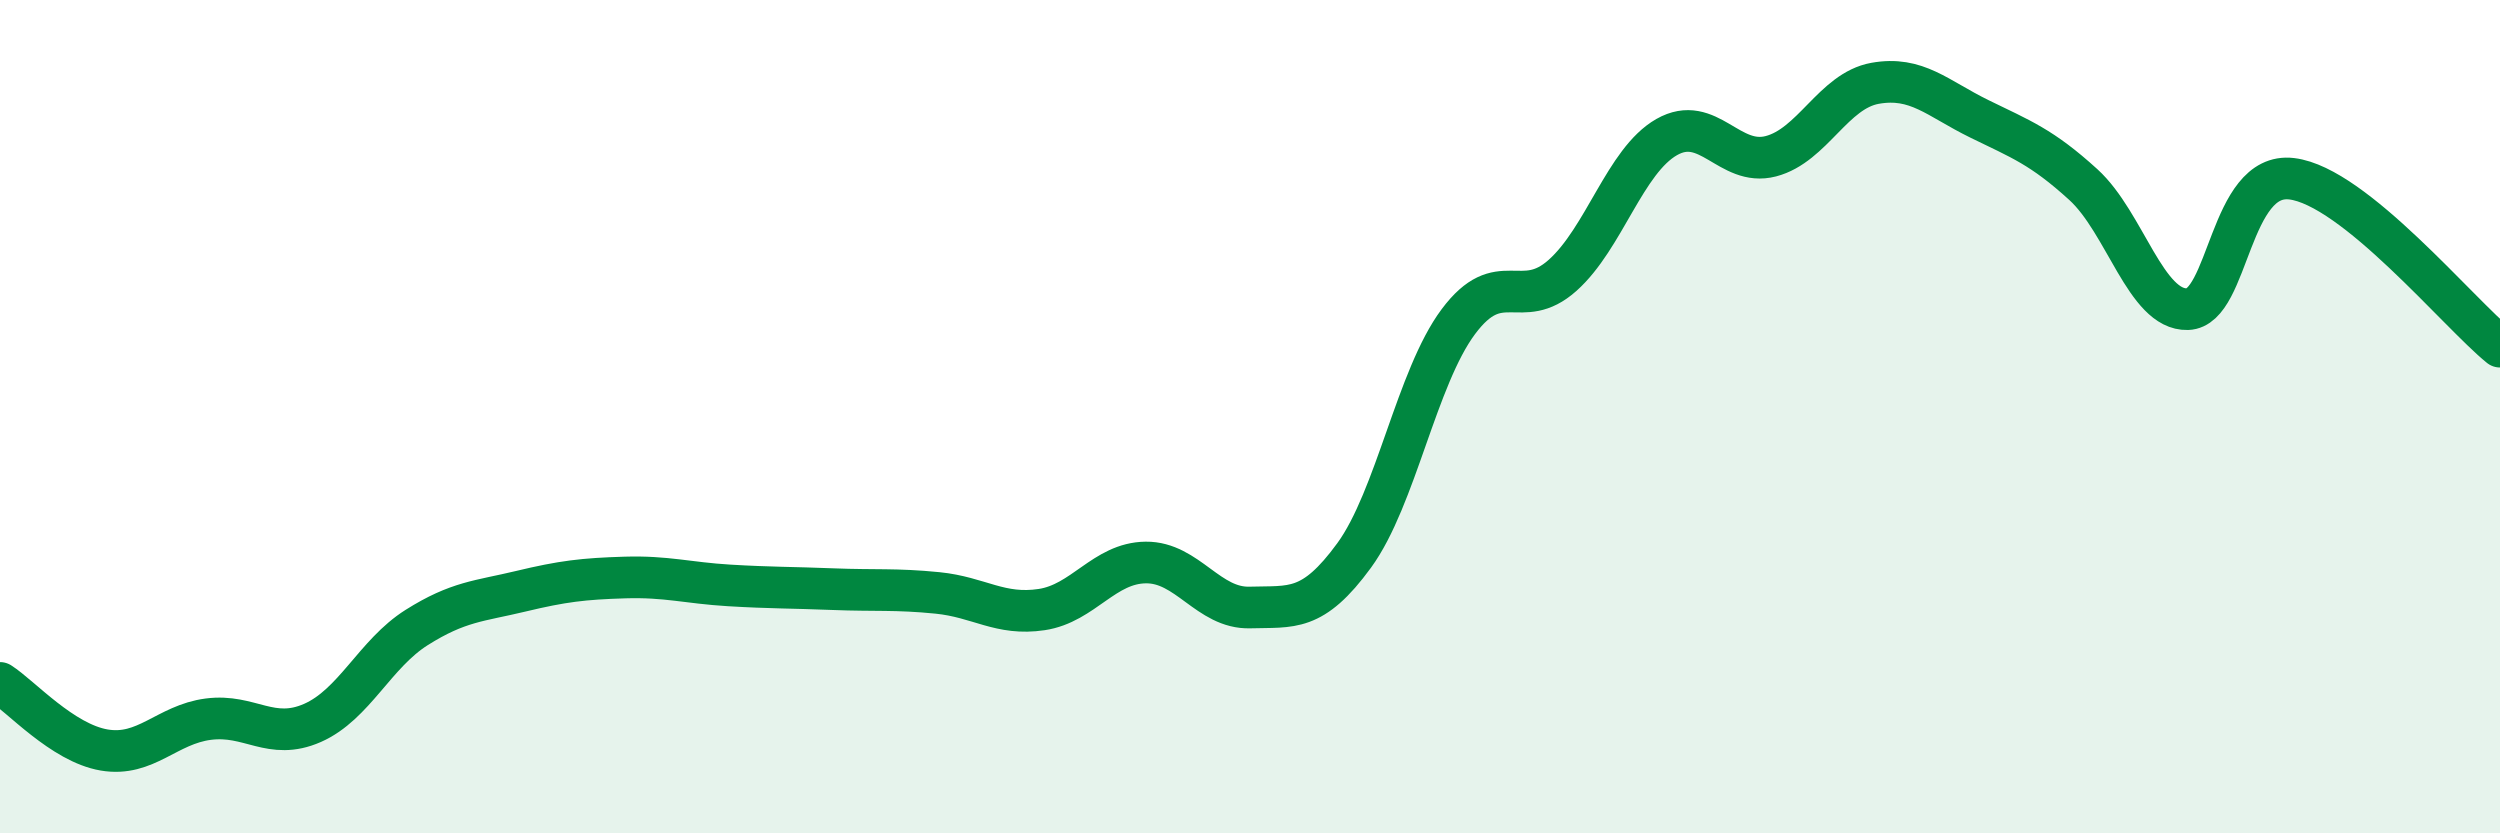
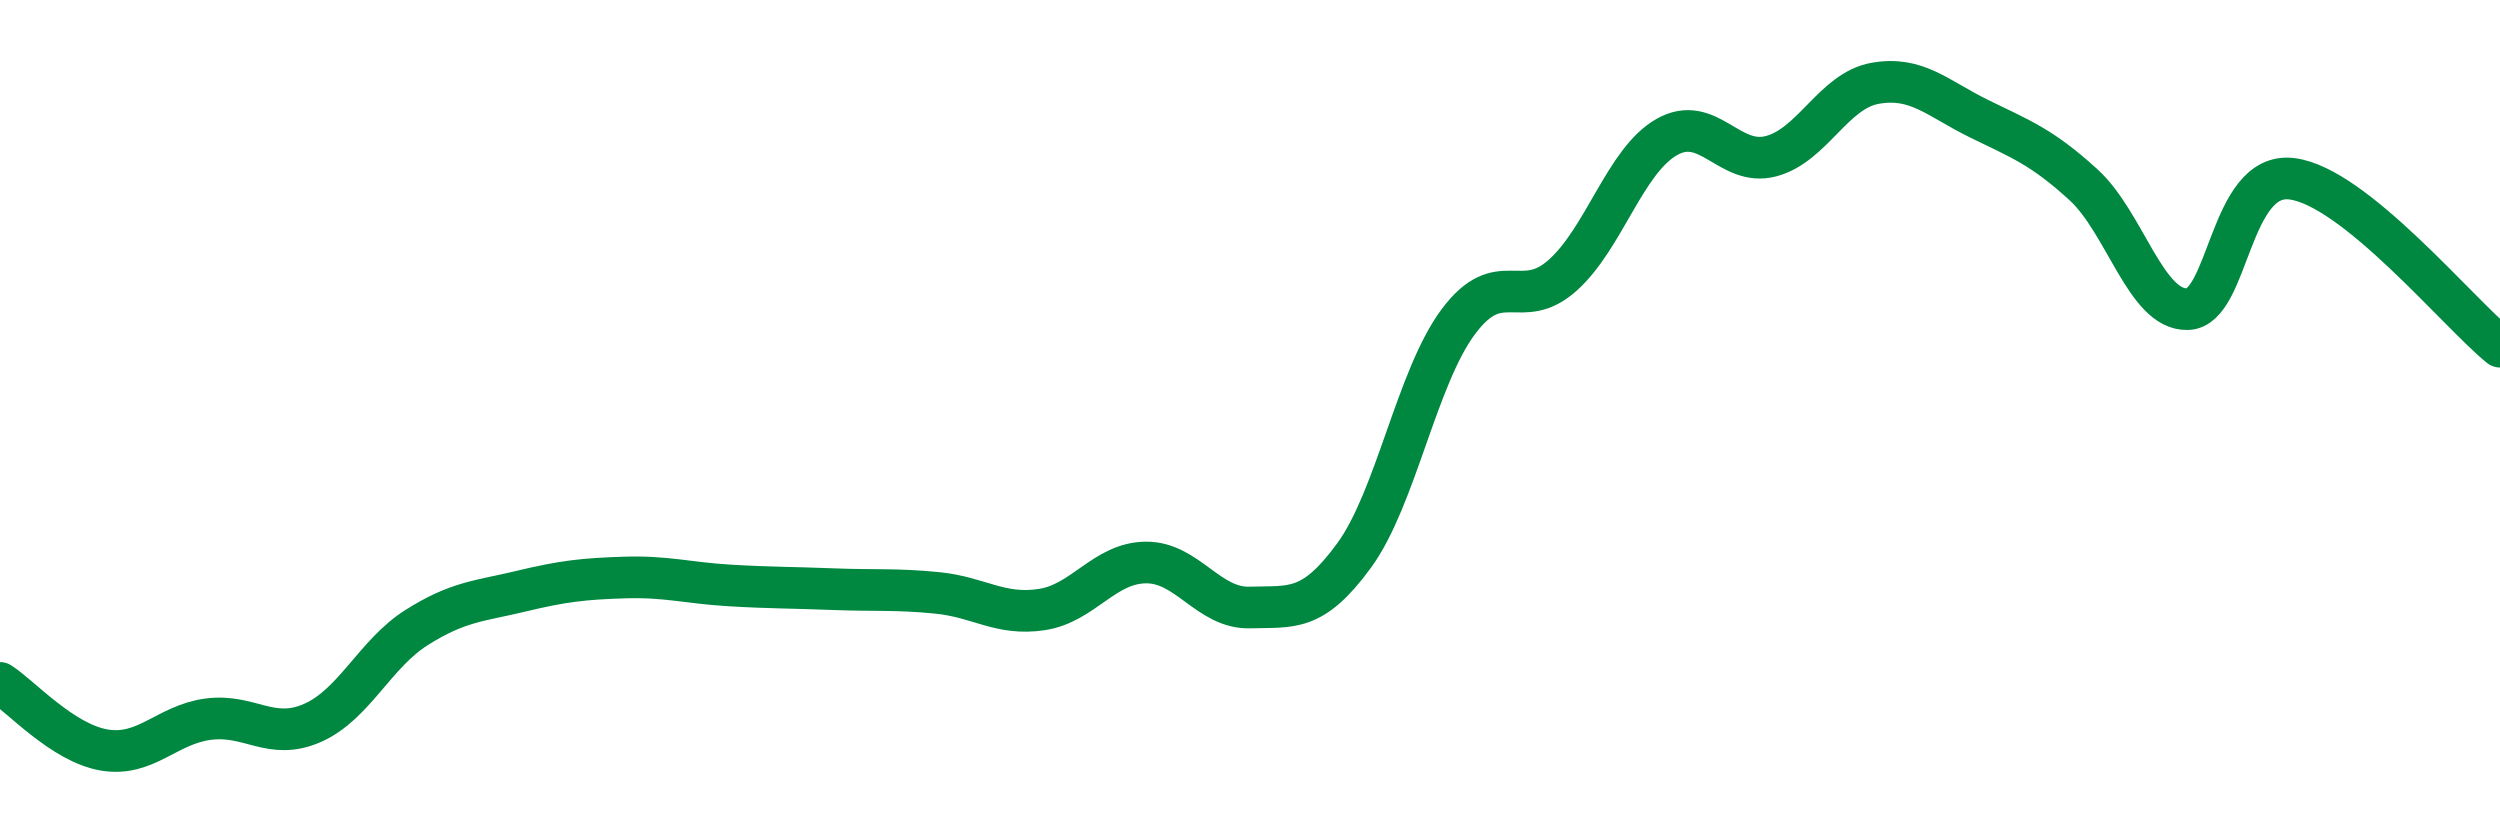
<svg xmlns="http://www.w3.org/2000/svg" width="60" height="20" viewBox="0 0 60 20">
-   <path d="M 0,16.39 C 0.5,16.71 1.5,17.83 2.5,18 C 3.5,18.17 4,17.39 5,17.26 C 6,17.13 6.5,17.79 7.5,17.35 C 8.5,16.91 9,15.69 10,15.06 C 11,14.43 11.5,14.43 12.5,14.19 C 13.5,13.95 14,13.89 15,13.86 C 16,13.83 16.5,13.99 17.5,14.05 C 18.5,14.11 19,14.1 20,14.14 C 21,14.18 21.5,14.13 22.5,14.23 C 23.5,14.33 24,14.78 25,14.63 C 26,14.48 26.5,13.51 27.5,13.5 C 28.5,13.49 29,14.61 30,14.58 C 31,14.55 31.5,14.7 32.5,13.33 C 33.5,11.96 34,9.06 35,7.72 C 36,6.38 36.5,7.5 37.5,6.61 C 38.5,5.72 39,3.86 40,3.29 C 41,2.72 41.5,4.01 42.5,3.75 C 43.5,3.49 44,2.18 45,2 C 46,1.82 46.5,2.36 47.5,2.85 C 48.5,3.34 49,3.52 50,4.43 C 51,5.34 51.5,7.45 52.5,7.42 C 53.5,7.39 53.5,4.11 55,4.29 C 56.5,4.47 59,7.51 60,8.32L60 20L0 20Z" fill="#008740" opacity="0.1" stroke-linecap="round" stroke-linejoin="round" />
  <path d="M 0,16.39 C 0.5,16.71 1.5,17.83 2.5,18 C 3.5,18.17 4,17.39 5,17.26 C 6,17.13 6.5,17.79 7.5,17.35 C 8.5,16.91 9,15.69 10,15.06 C 11,14.43 11.5,14.43 12.5,14.19 C 13.5,13.95 14,13.89 15,13.86 C 16,13.83 16.5,13.99 17.5,14.05 C 18.5,14.11 19,14.1 20,14.14 C 21,14.18 21.5,14.13 22.5,14.23 C 23.5,14.33 24,14.78 25,14.63 C 26,14.48 26.5,13.51 27.5,13.5 C 28.5,13.49 29,14.61 30,14.58 C 31,14.55 31.5,14.7 32.5,13.33 C 33.5,11.96 34,9.06 35,7.72 C 36,6.38 36.5,7.5 37.5,6.61 C 38.5,5.72 39,3.86 40,3.29 C 41,2.72 41.5,4.01 42.5,3.75 C 43.5,3.49 44,2.18 45,2 C 46,1.82 46.5,2.36 47.5,2.85 C 48.5,3.34 49,3.52 50,4.43 C 51,5.34 51.5,7.45 52.5,7.42 C 53.5,7.39 53.5,4.11 55,4.29 C 56.5,4.47 59,7.51 60,8.32" stroke="#008740" stroke-width="1" fill="none" stroke-linecap="round" stroke-linejoin="round" />
</svg>